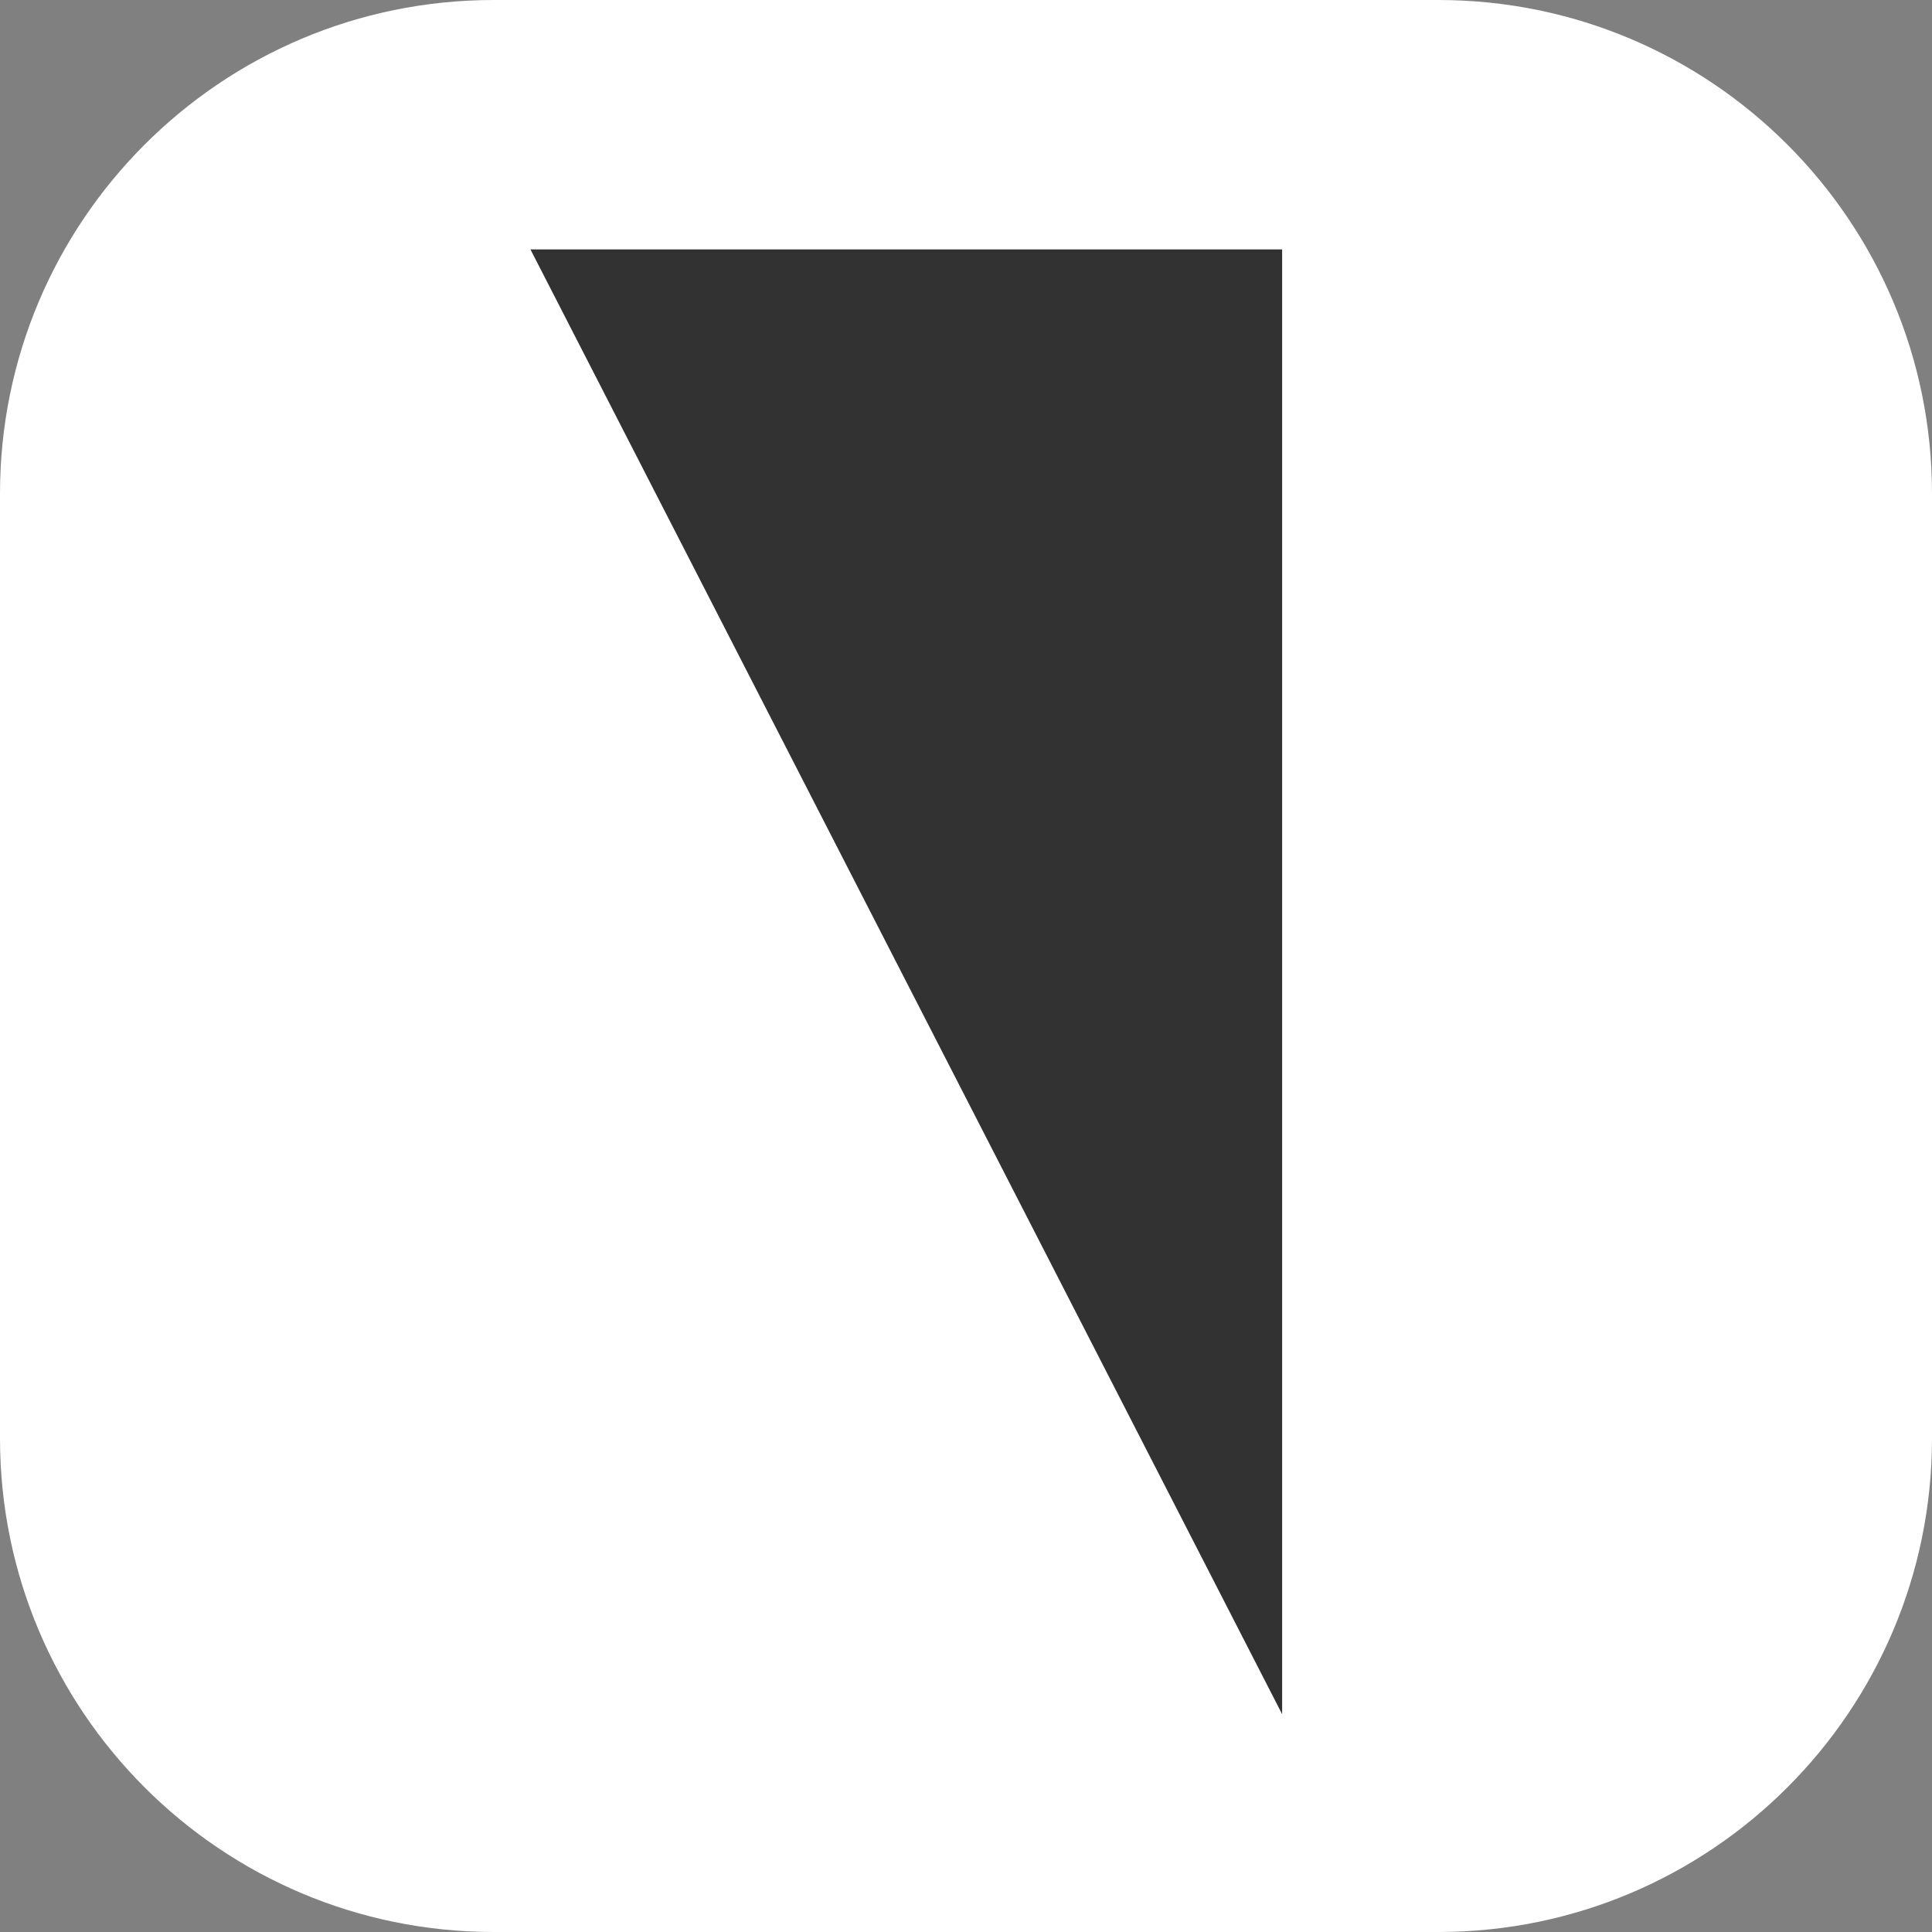
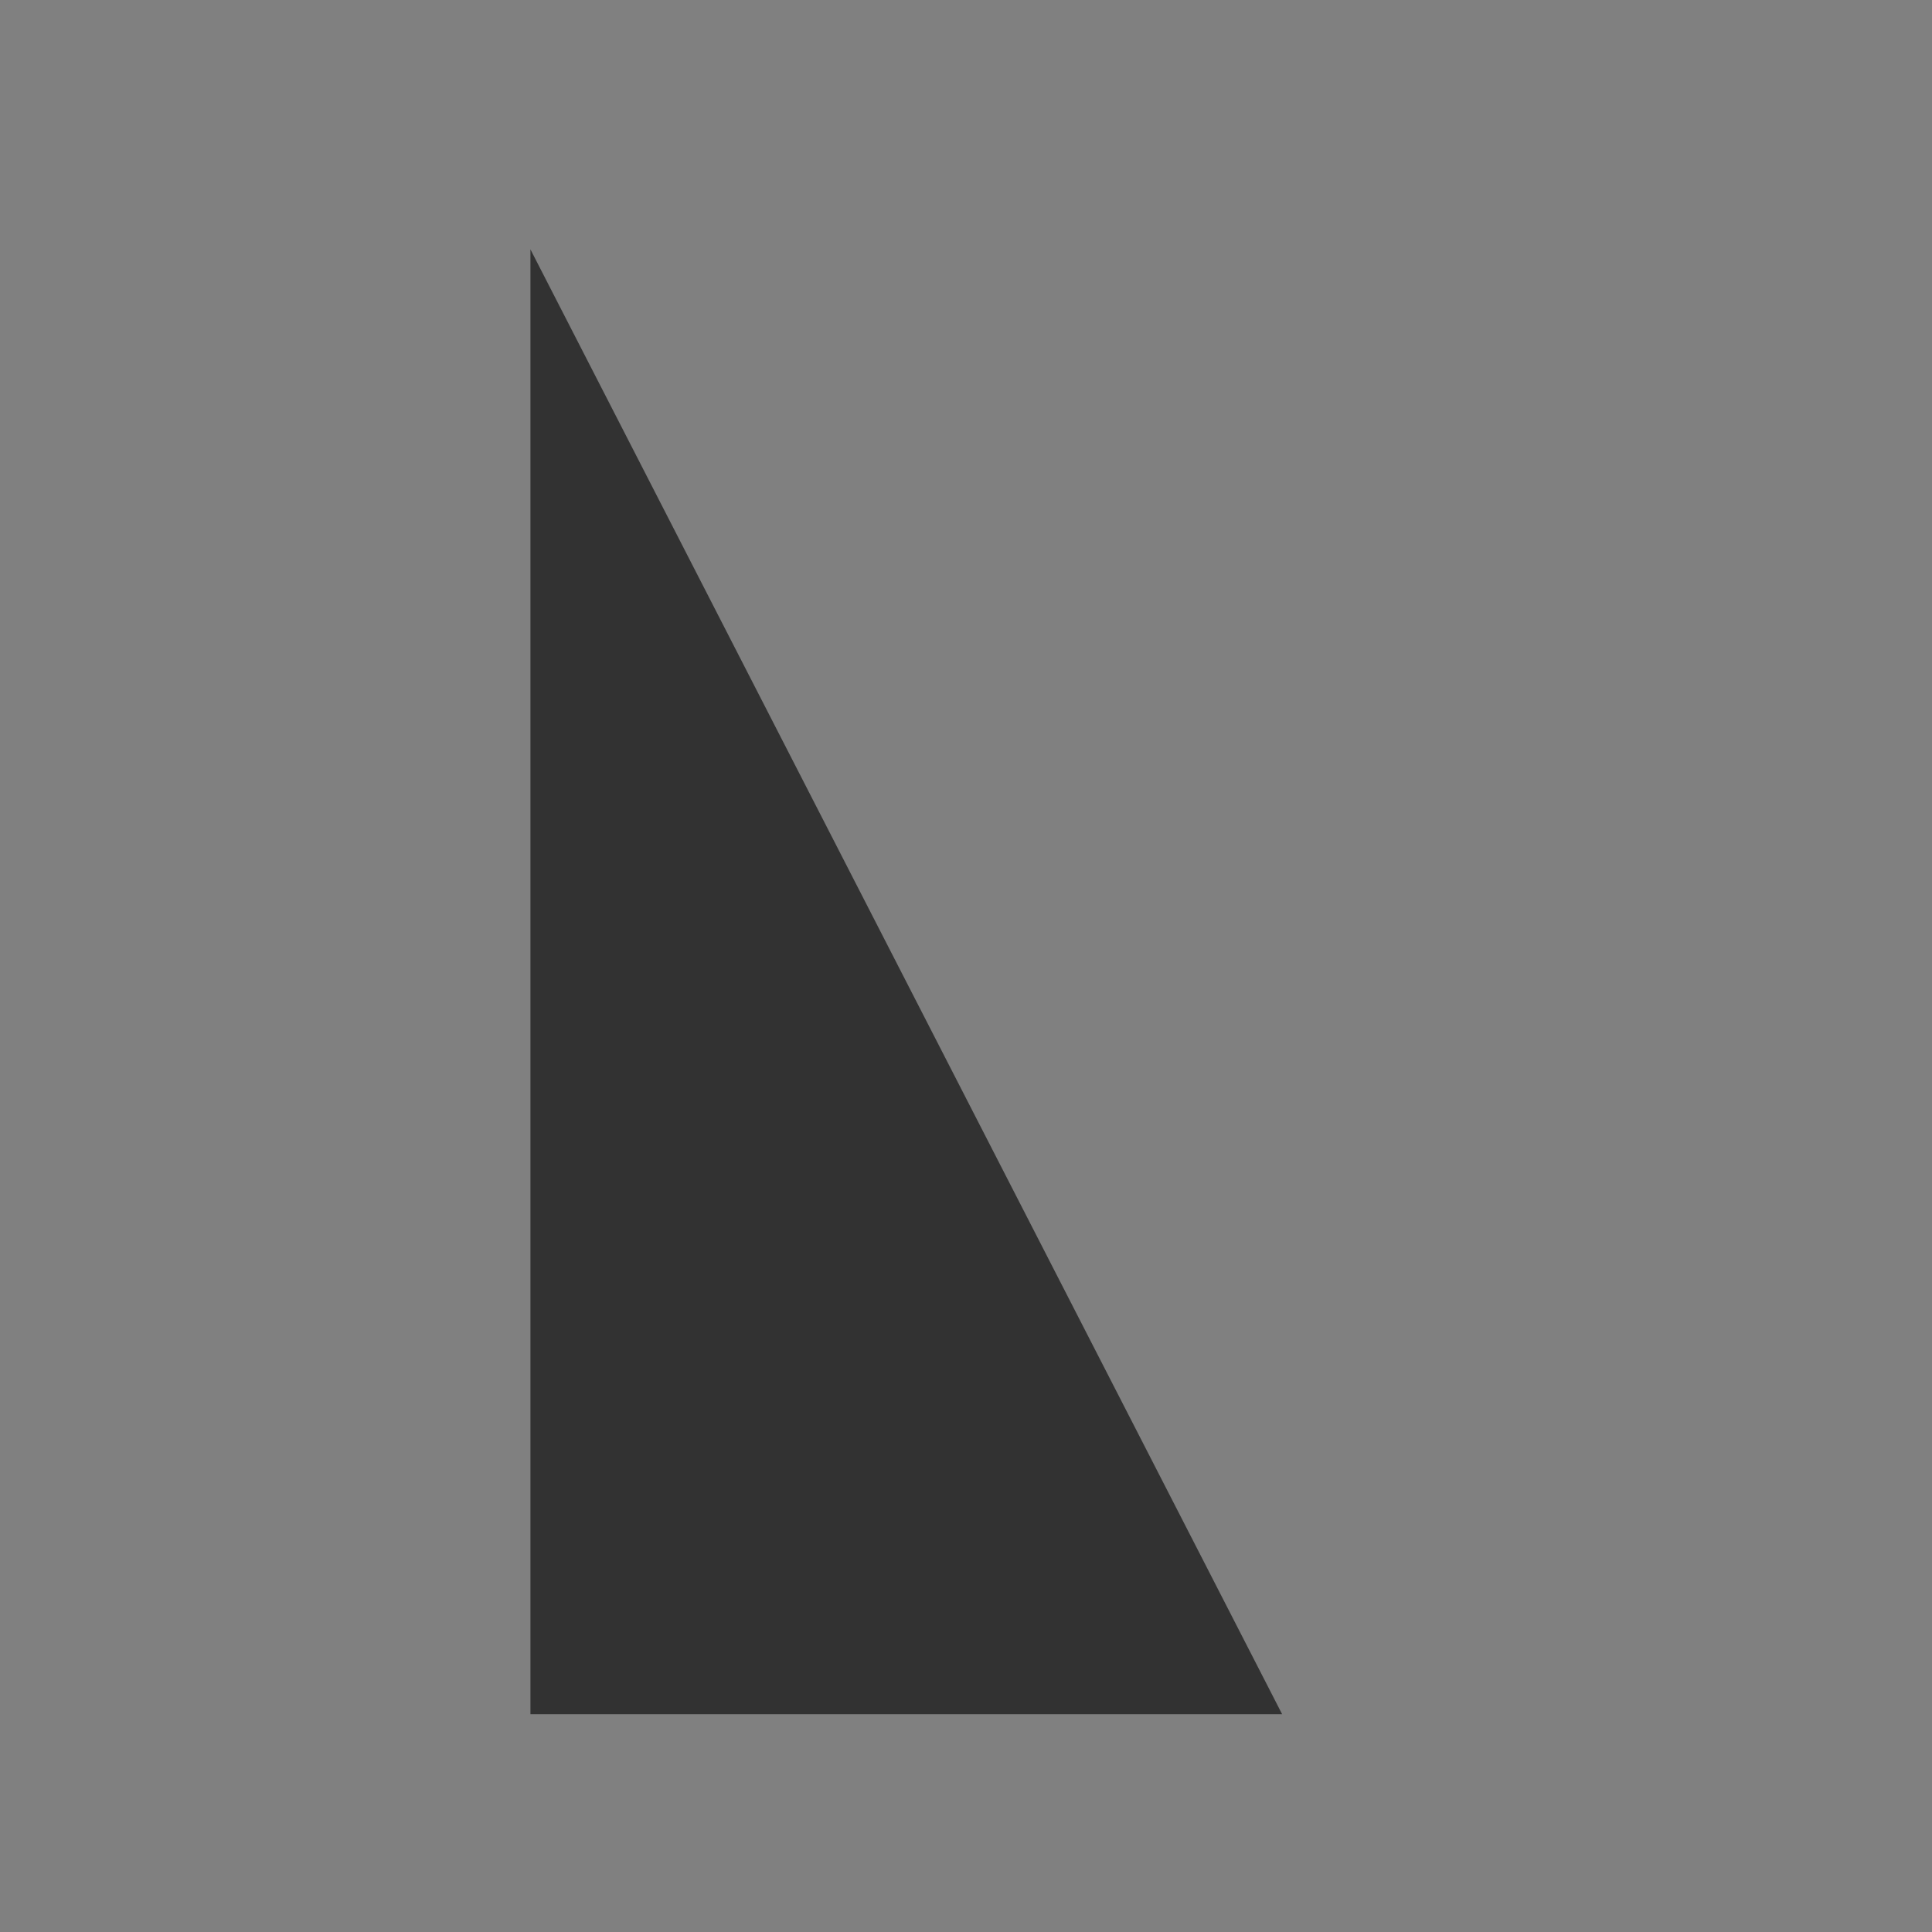
<svg xmlns="http://www.w3.org/2000/svg" data-bbox="0 0 90 90" viewBox="0 0 90 90" height="90" width="90" data-type="color">
  <rect x="0" y="0" width="90" height="90" fill="#808080" stroke="none" />
  <g>
-     <path fill="#ffffff" d="M90 23v44c0 12.703-10.297 23-23 23H23C10.297 90 0 79.703 0 67V23C0 10.297 10.297 0 23 0h44c12.703 0 23 10.297 23 23z" data-color="1" />
-     <path fill="#323232" d="m24.71 11.618 35.017 68.237V11.618H24.71Z" data-color="2" />
+     <path fill="#323232" d="m24.71 11.618 35.017 68.237H24.71Z" data-color="2" />
  </g>
</svg>